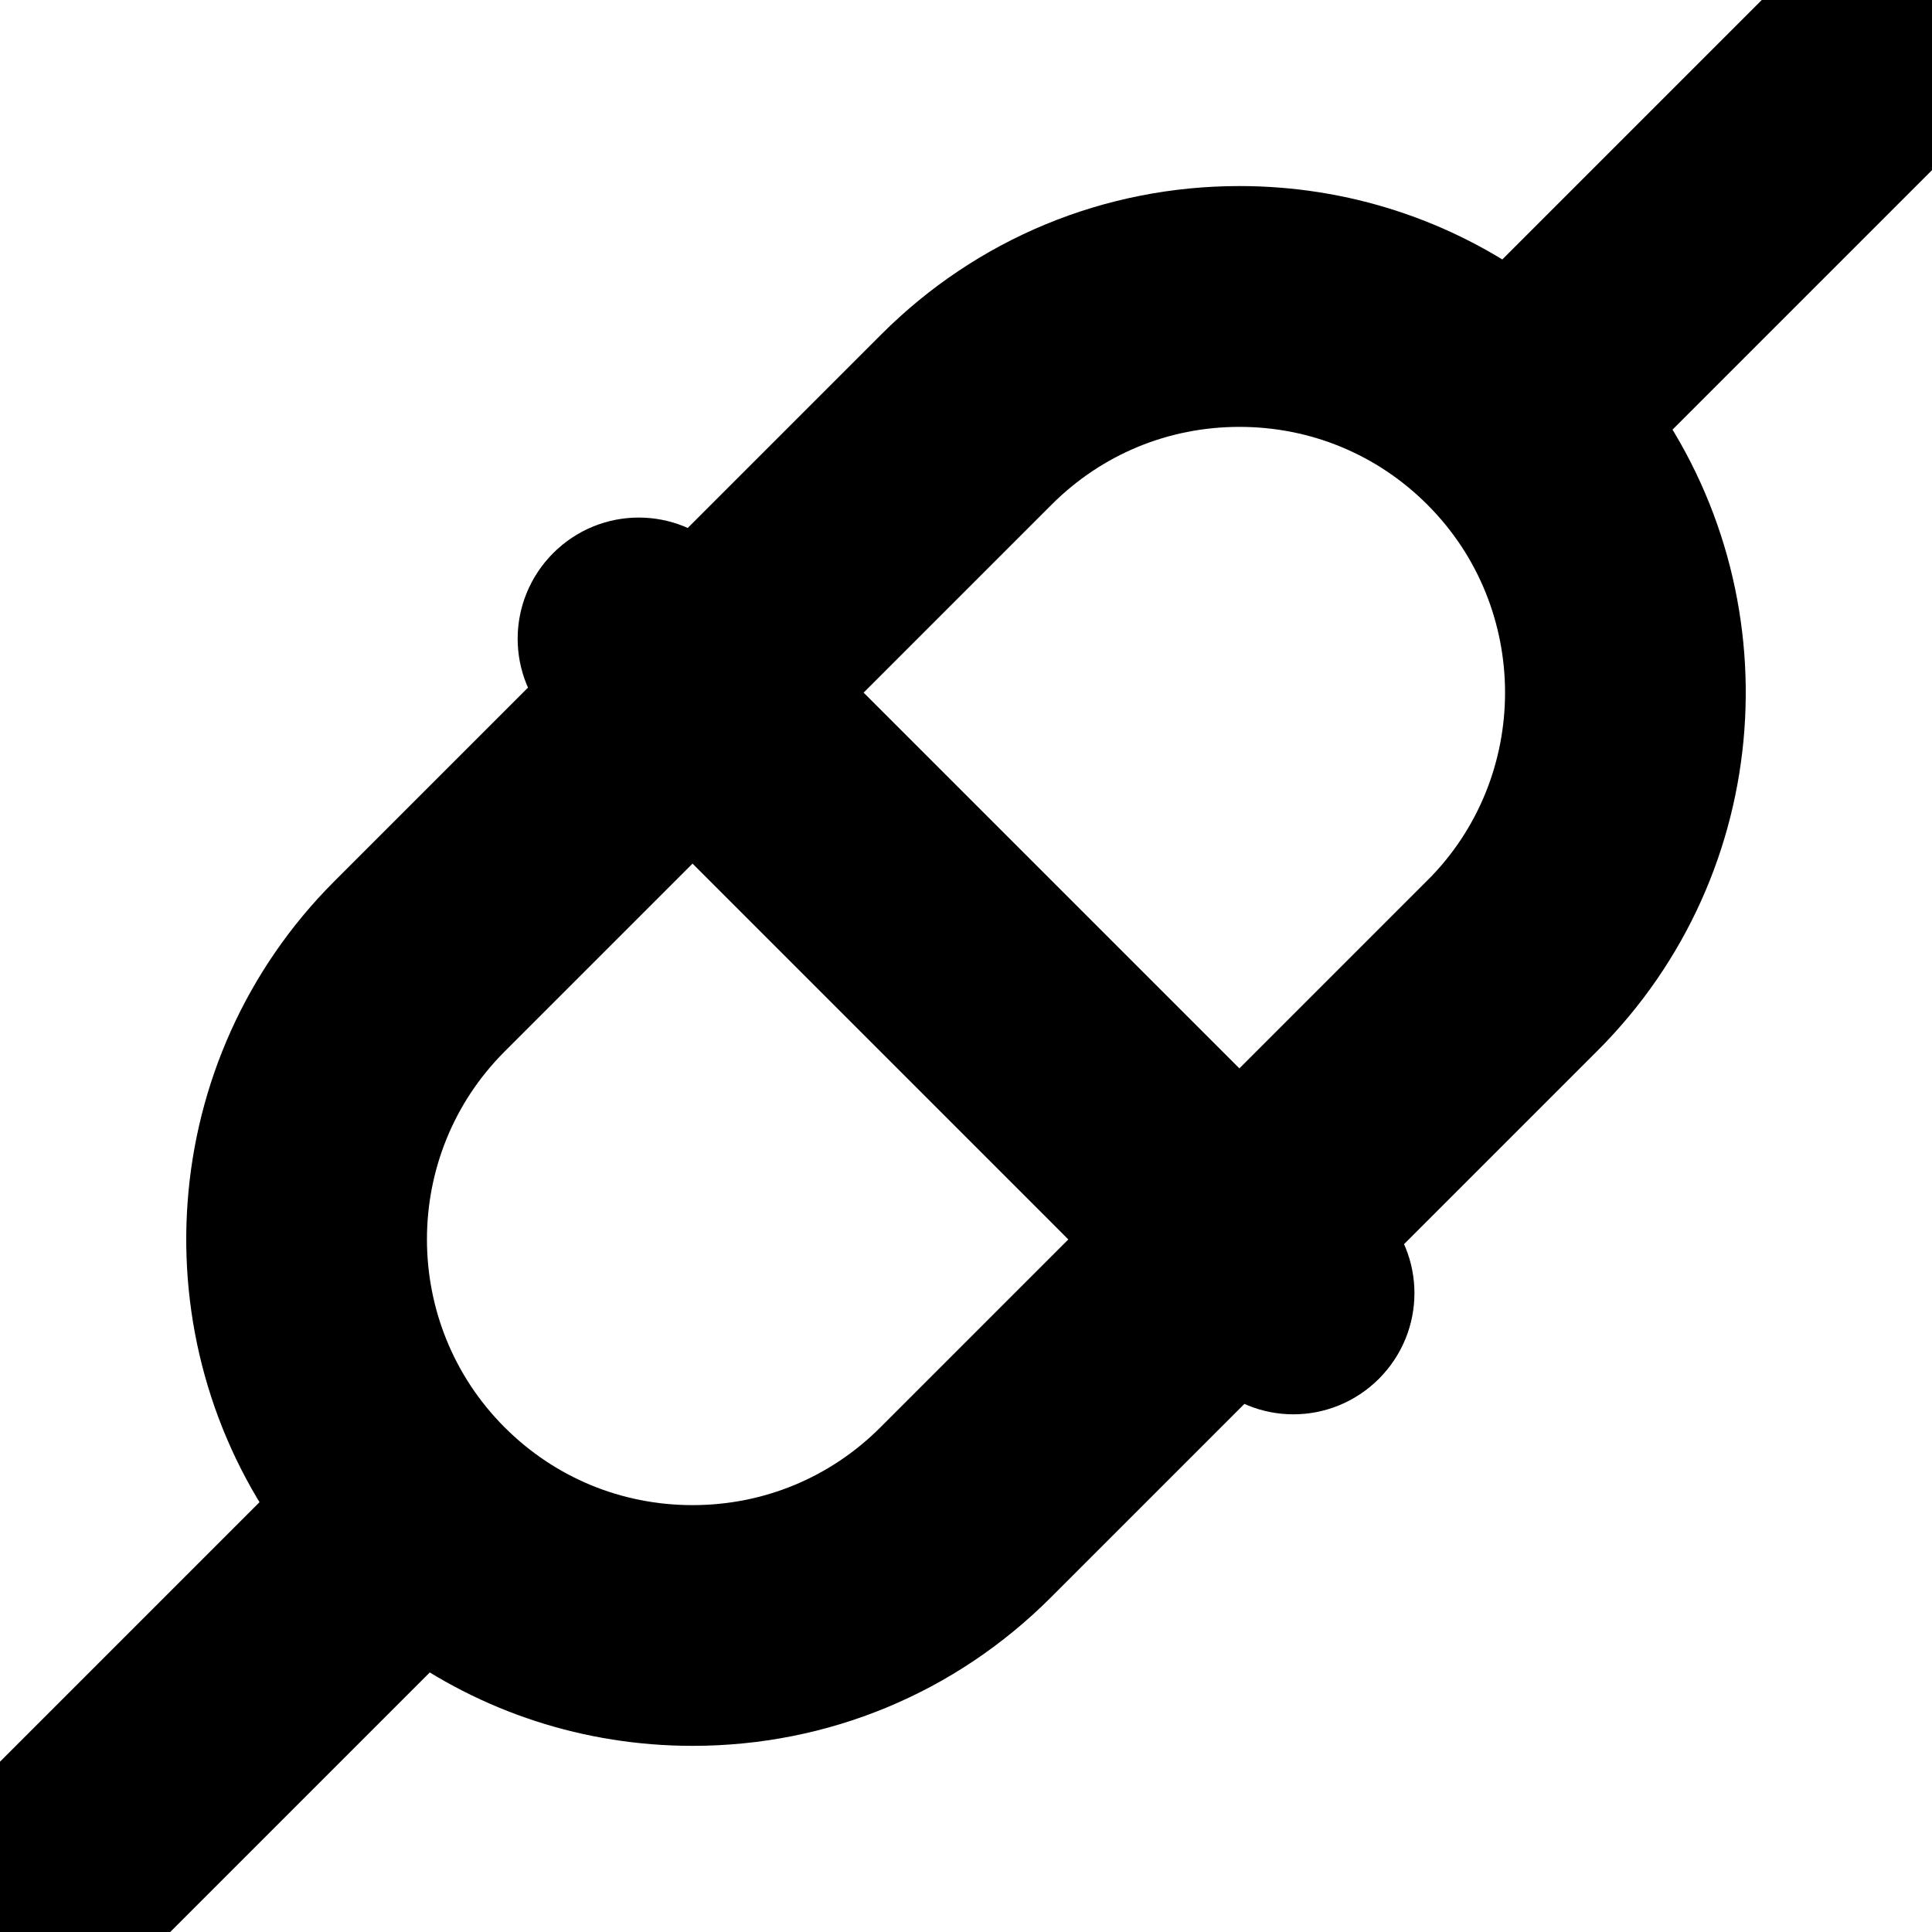
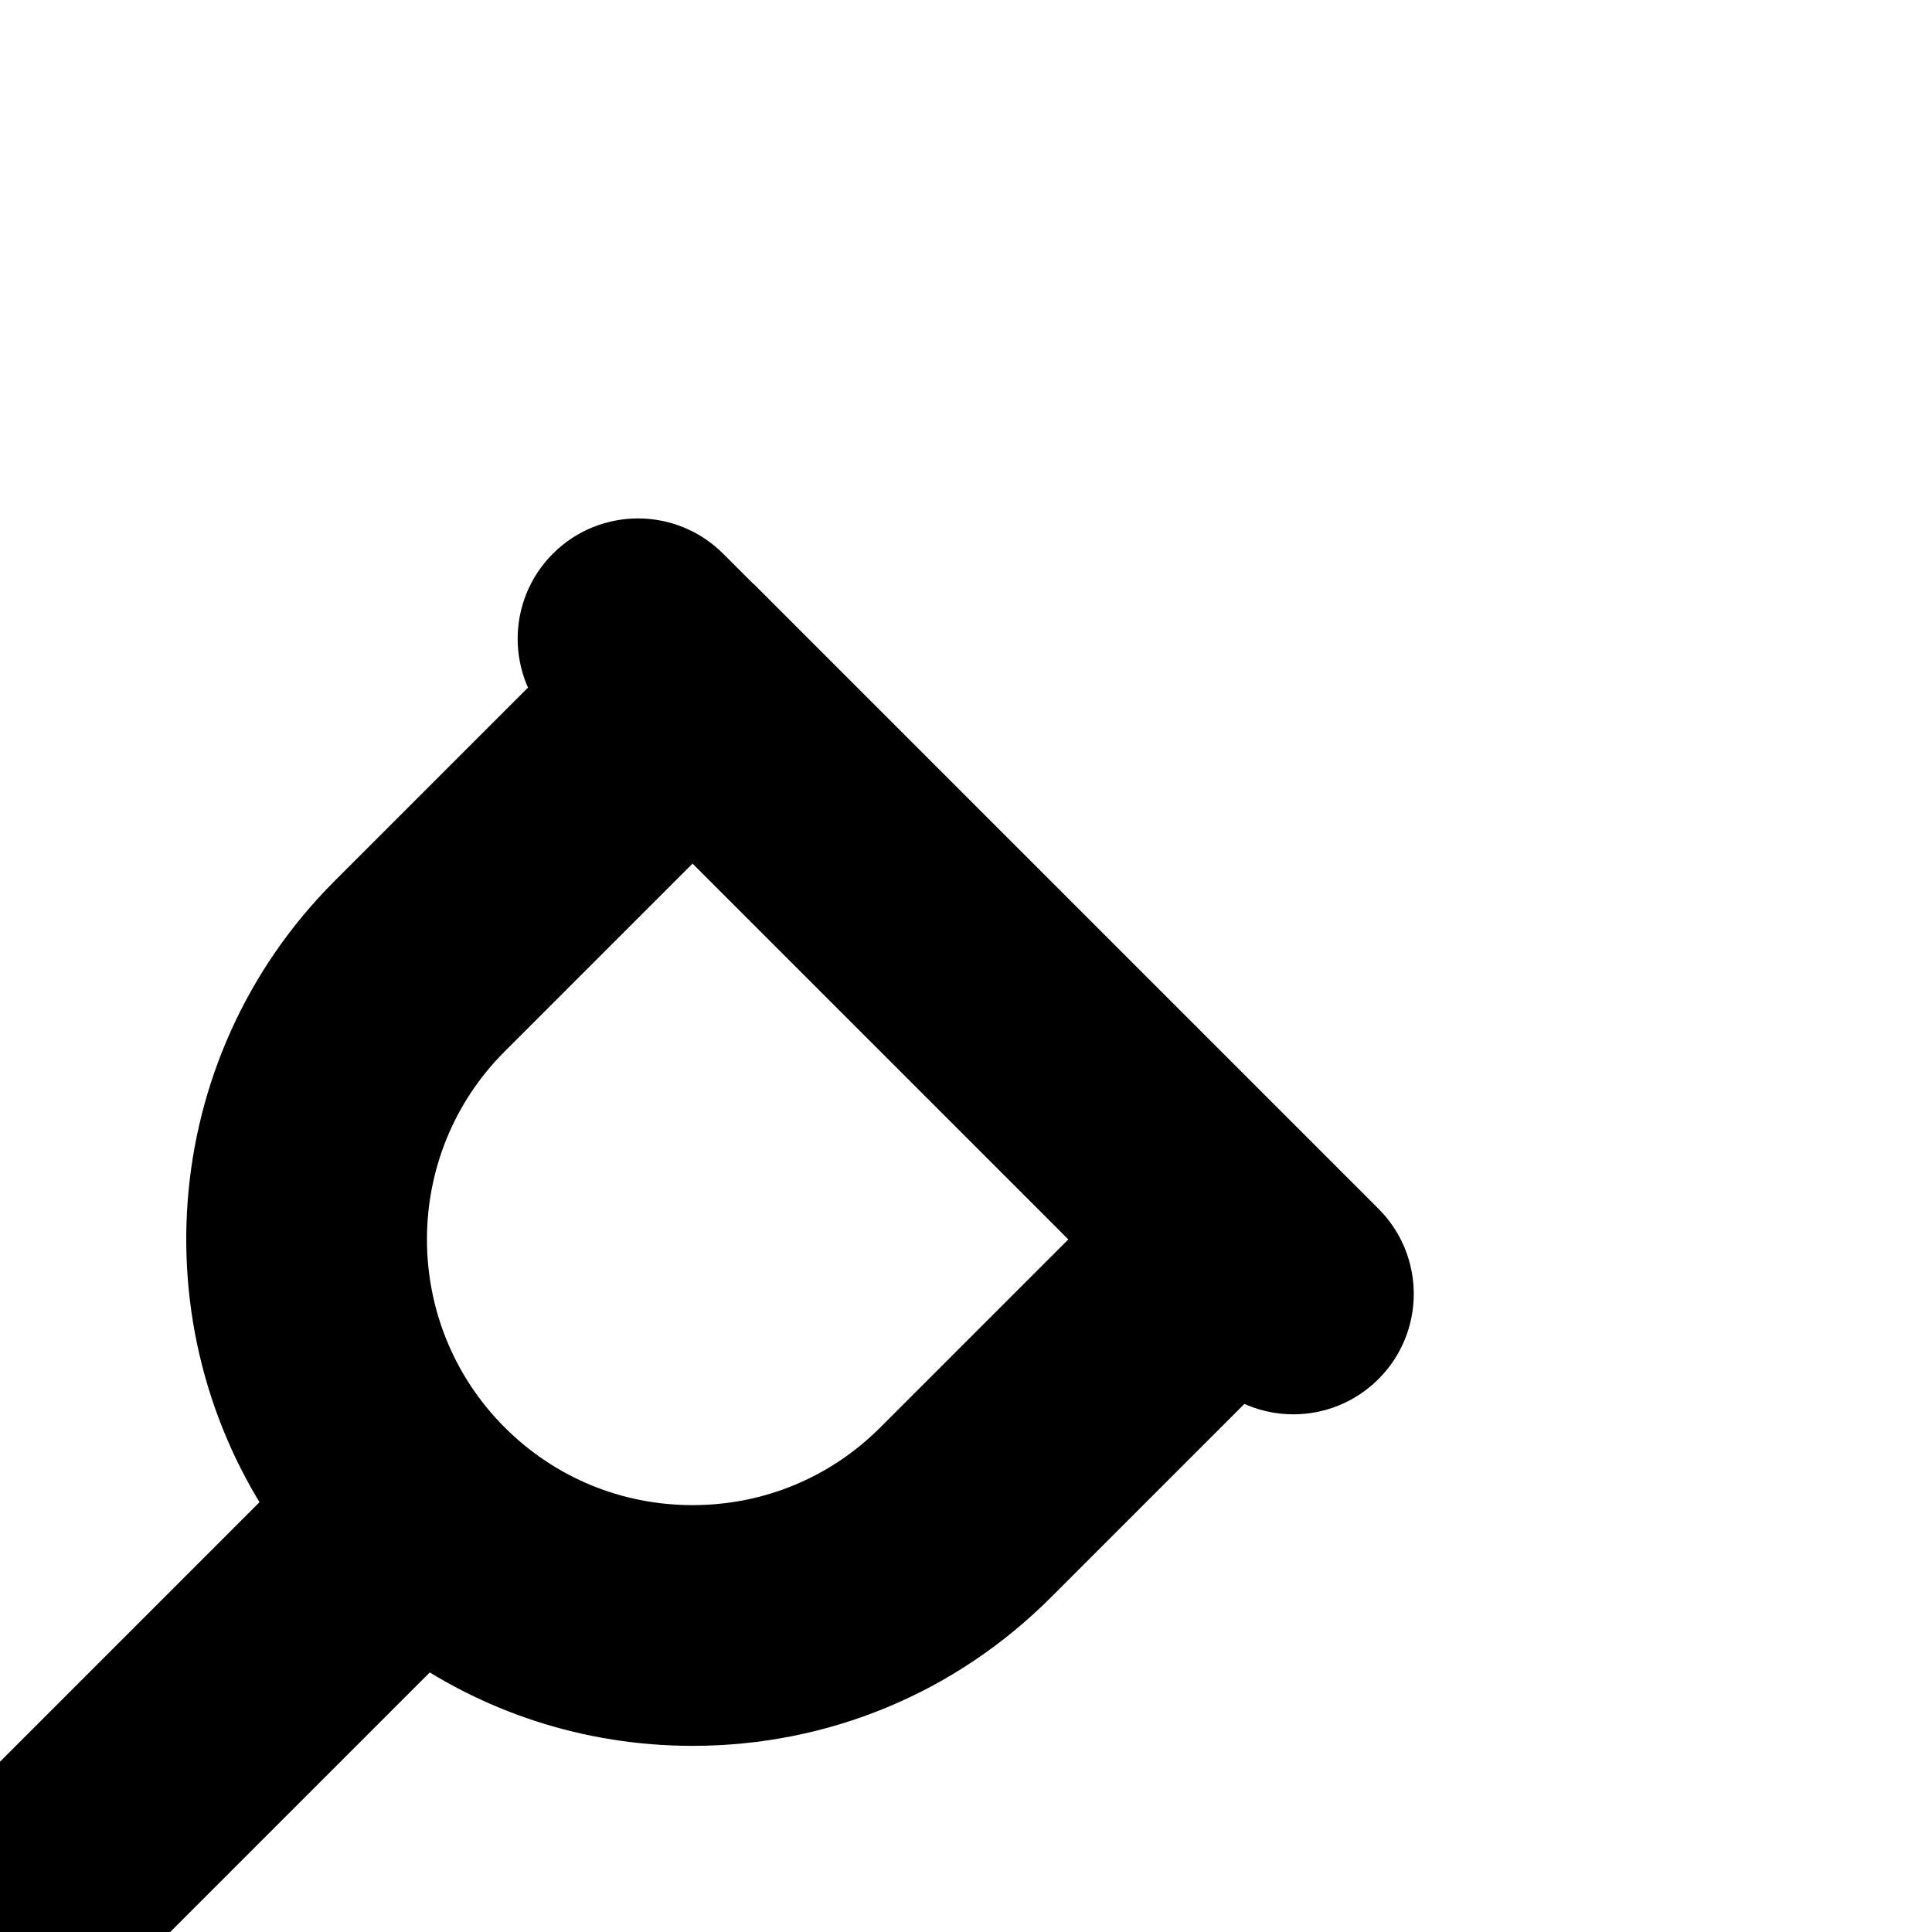
<svg xmlns="http://www.w3.org/2000/svg" width="20" height="20" version="1.1" xml:space="preserve">
  <g>
    <title>Layer 1</title>
    <g id="svg_7" />
    <g id="svg_8" />
    <g id="svg_9" />
    <g id="svg_10" />
    <g id="svg_11" />
    <g id="svg_12" />
    <g id="svg_13" />
    <g id="svg_14" />
    <g id="svg_15" />
    <g id="svg_16" />
    <g id="svg_17" />
    <g id="svg_18" />
    <g id="svg_19" />
    <g id="svg_20" />
    <g id="svg_21" />
    <g stroke="null" id="svg_22">
      <g stroke="null" id="svg_1">
        <g stroke="null" id="svg_2">
          <path stroke="null" d="m7.697,6.65c-0,-0 -0.001,-0.001 -0.001,-0.001l-0.564,-0.564c-0.291,-0.291 -0.764,-0.291 -1.055,0c-0.291,0.291 -0.291,0.764 0,1.055l0.037,0.037l-2.299,2.299c-1.67,1.67 -1.832,4.285 -0.486,6.139l-3.026,3.026c-0.291,0.291 -0.291,0.764 0,1.055c0.146,0.146 0.337,0.219 0.528,0.219c0.191,0 0.382,-0.073 0.528,-0.219l3.026,-3.026c0.805,0.586 1.77,0.903 2.785,0.903c0,0 0,0 0,0c1.267,0 2.458,-0.493 3.354,-1.389l2.299,-2.299l0.038,0.037c0.146,0.146 0.337,0.219 0.528,0.219s0.382,-0.073 0.528,-0.219c0.291,-0.291 0.291,-0.764 0,-1.055l-6.218,-6.218zm1.771,8.479c-0.614,0.614 -1.43,0.952 -2.299,0.952c-0.868,-0 -1.685,-0.338 -2.299,-0.952c-1.267,-1.268 -1.267,-3.33 0,-4.597l2.299,-2.299l1.777,1.777l2.218,2.218c0,0 0,0 0,0l0.602,0.603l-2.299,2.299z" id="svg_3" />
        </g>
      </g>
      <g stroke="null" id="svg_4">
        <g stroke="null" id="svg_5">
-           <path stroke="null" d="m19.697,0.303c-0.291,-0.291 -0.764,-0.291 -1.055,-0l-3.026,3.026c-0.805,-0.586 -1.771,-0.903 -2.785,-0.903c-1.267,0 -2.458,0.493 -3.354,1.389l-2.299,2.299l-0.038,-0.038c-0.291,-0.291 -0.764,-0.291 -1.055,0c-0.291,0.291 -0.291,0.764 0,1.055l6.783,6.783c0.146,0.146 0.337,0.219 0.528,0.219c0.191,0 0.382,-0.073 0.528,-0.219c0.291,-0.291 0.291,-0.764 0,-1.055l-0.038,-0.038l2.299,-2.299c1.67,-1.67 1.832,-4.285 0.486,-6.139l3.026,-3.026c0.291,-0.291 0.291,-0.764 -0,-1.055zm-4.568,9.165l-2.299,2.299l-4.597,-4.597l2.299,-2.299c0.614,-0.614 1.43,-0.952 2.299,-0.952c0.868,0 1.685,0.338 2.299,0.952c1.267,1.268 1.267,3.33 0,4.597z" id="svg_6" />
-         </g>
+           </g>
      </g>
    </g>
  </g>
</svg>